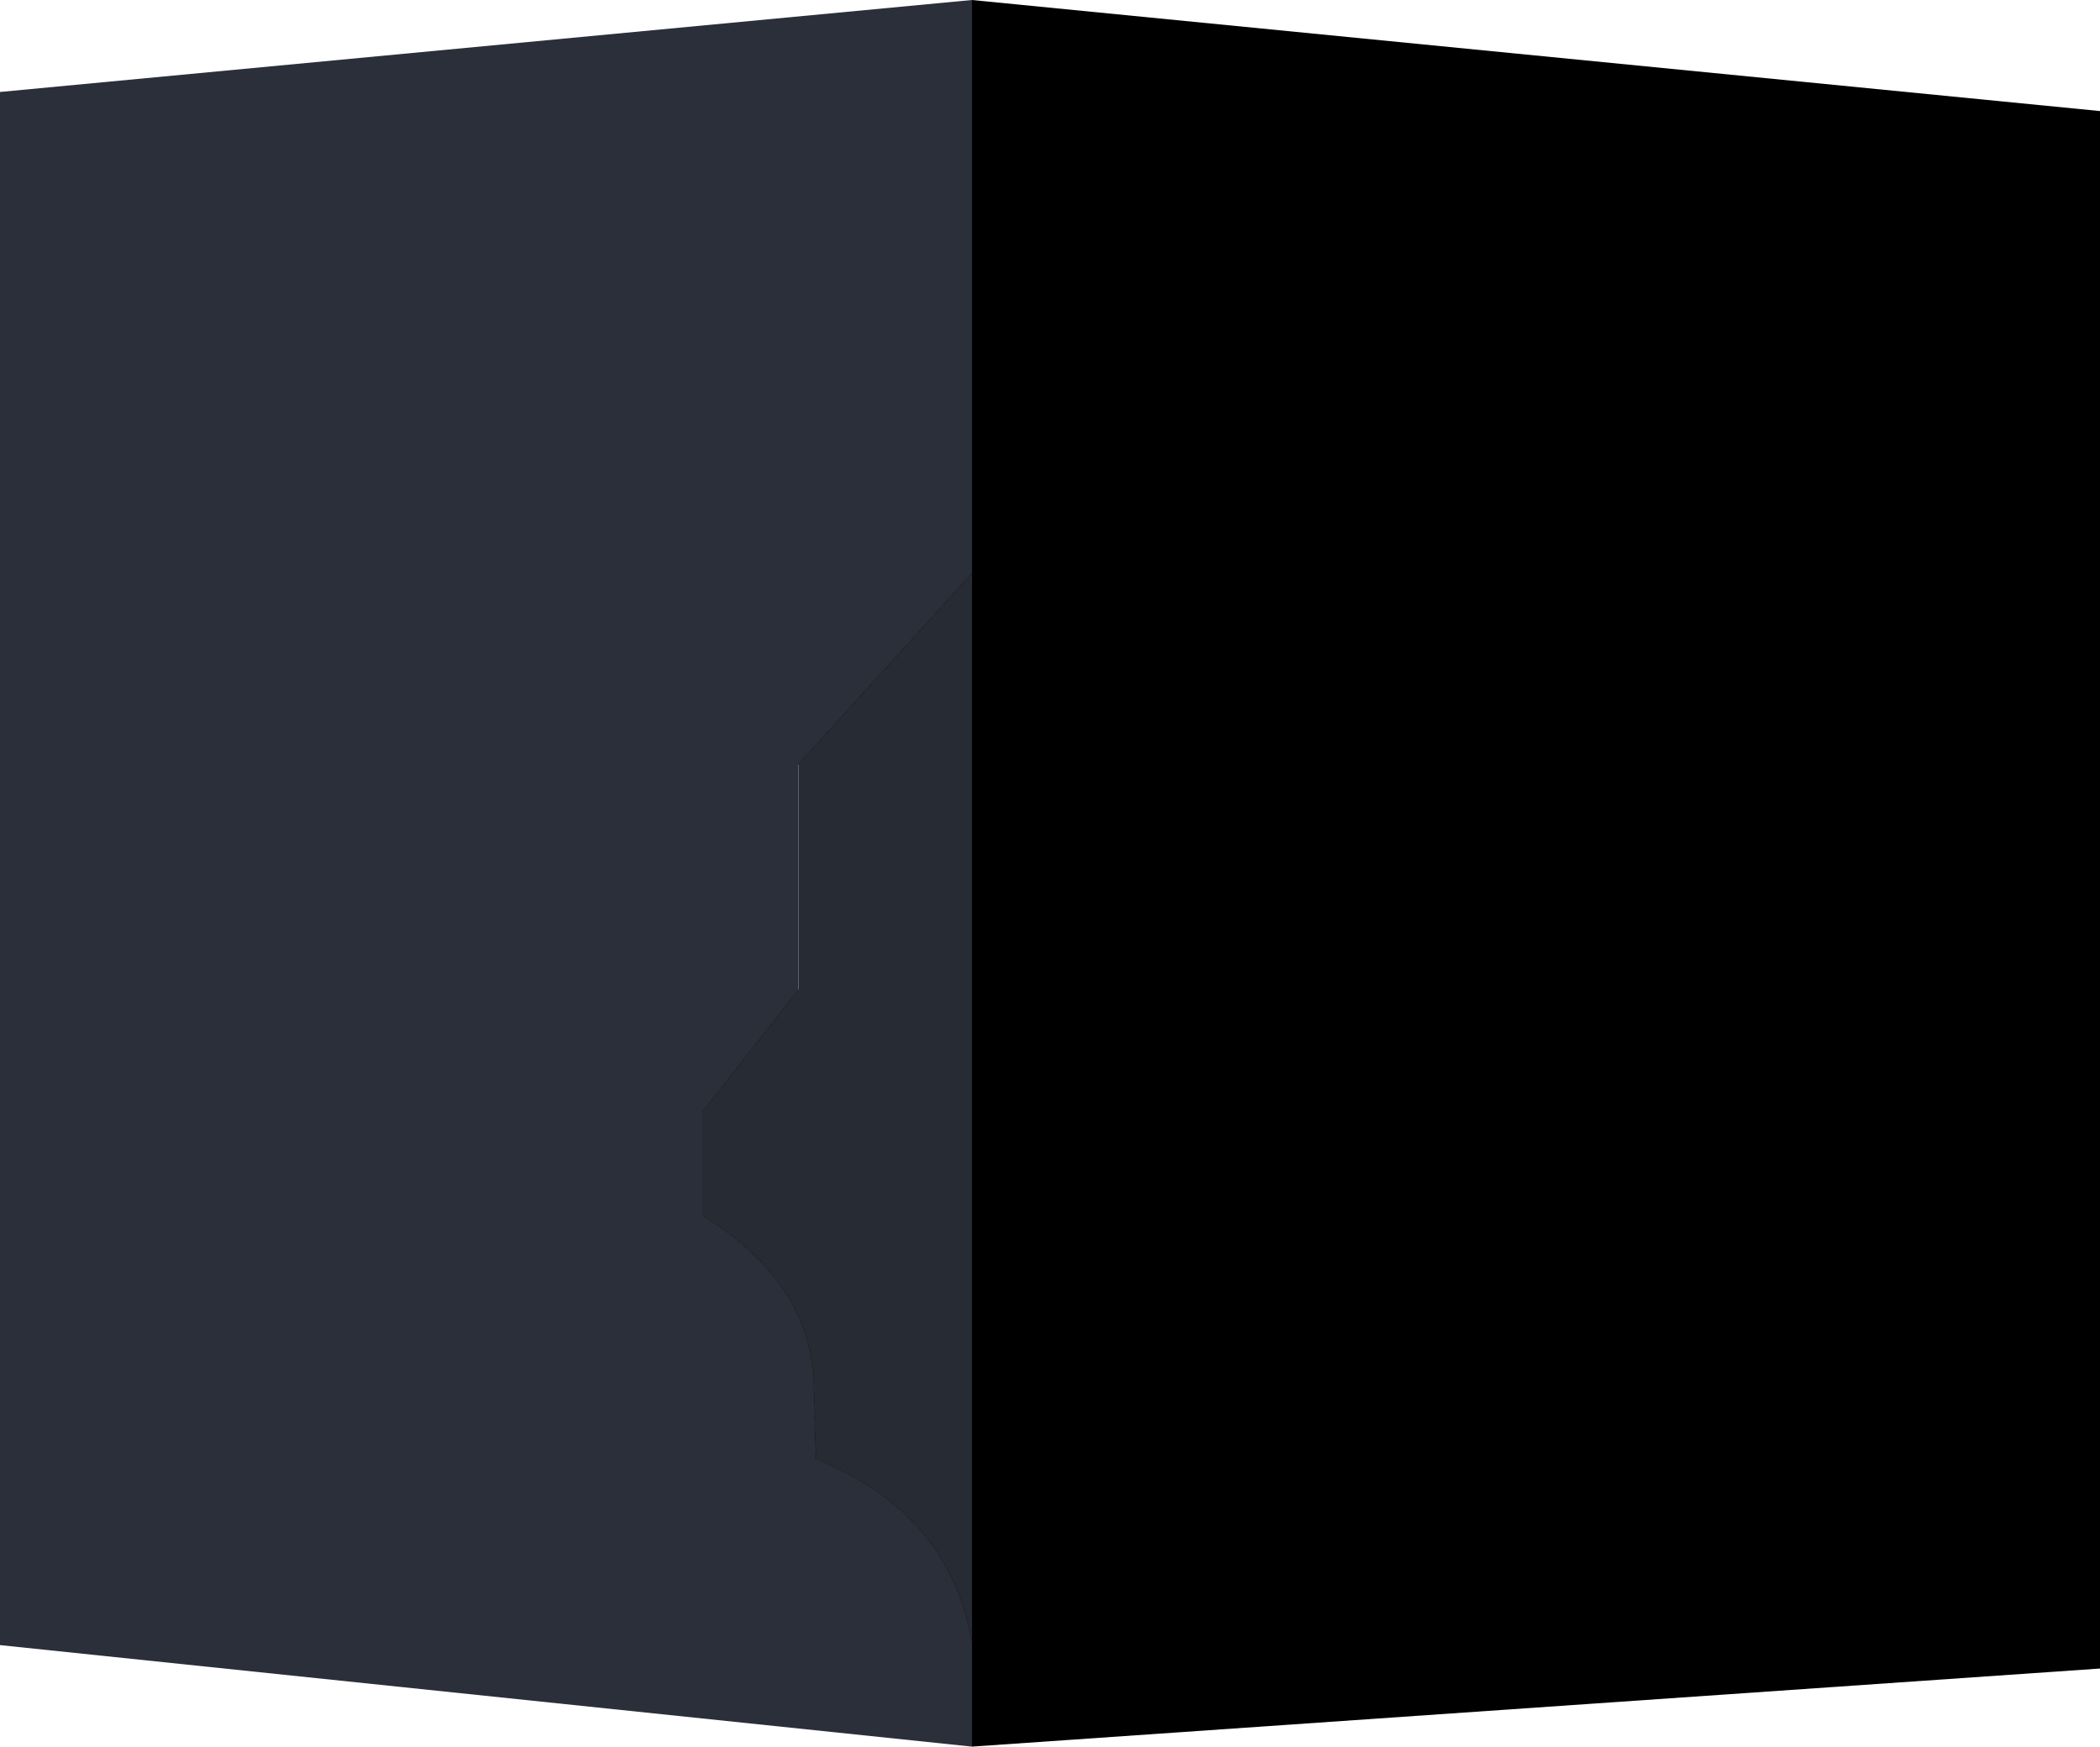
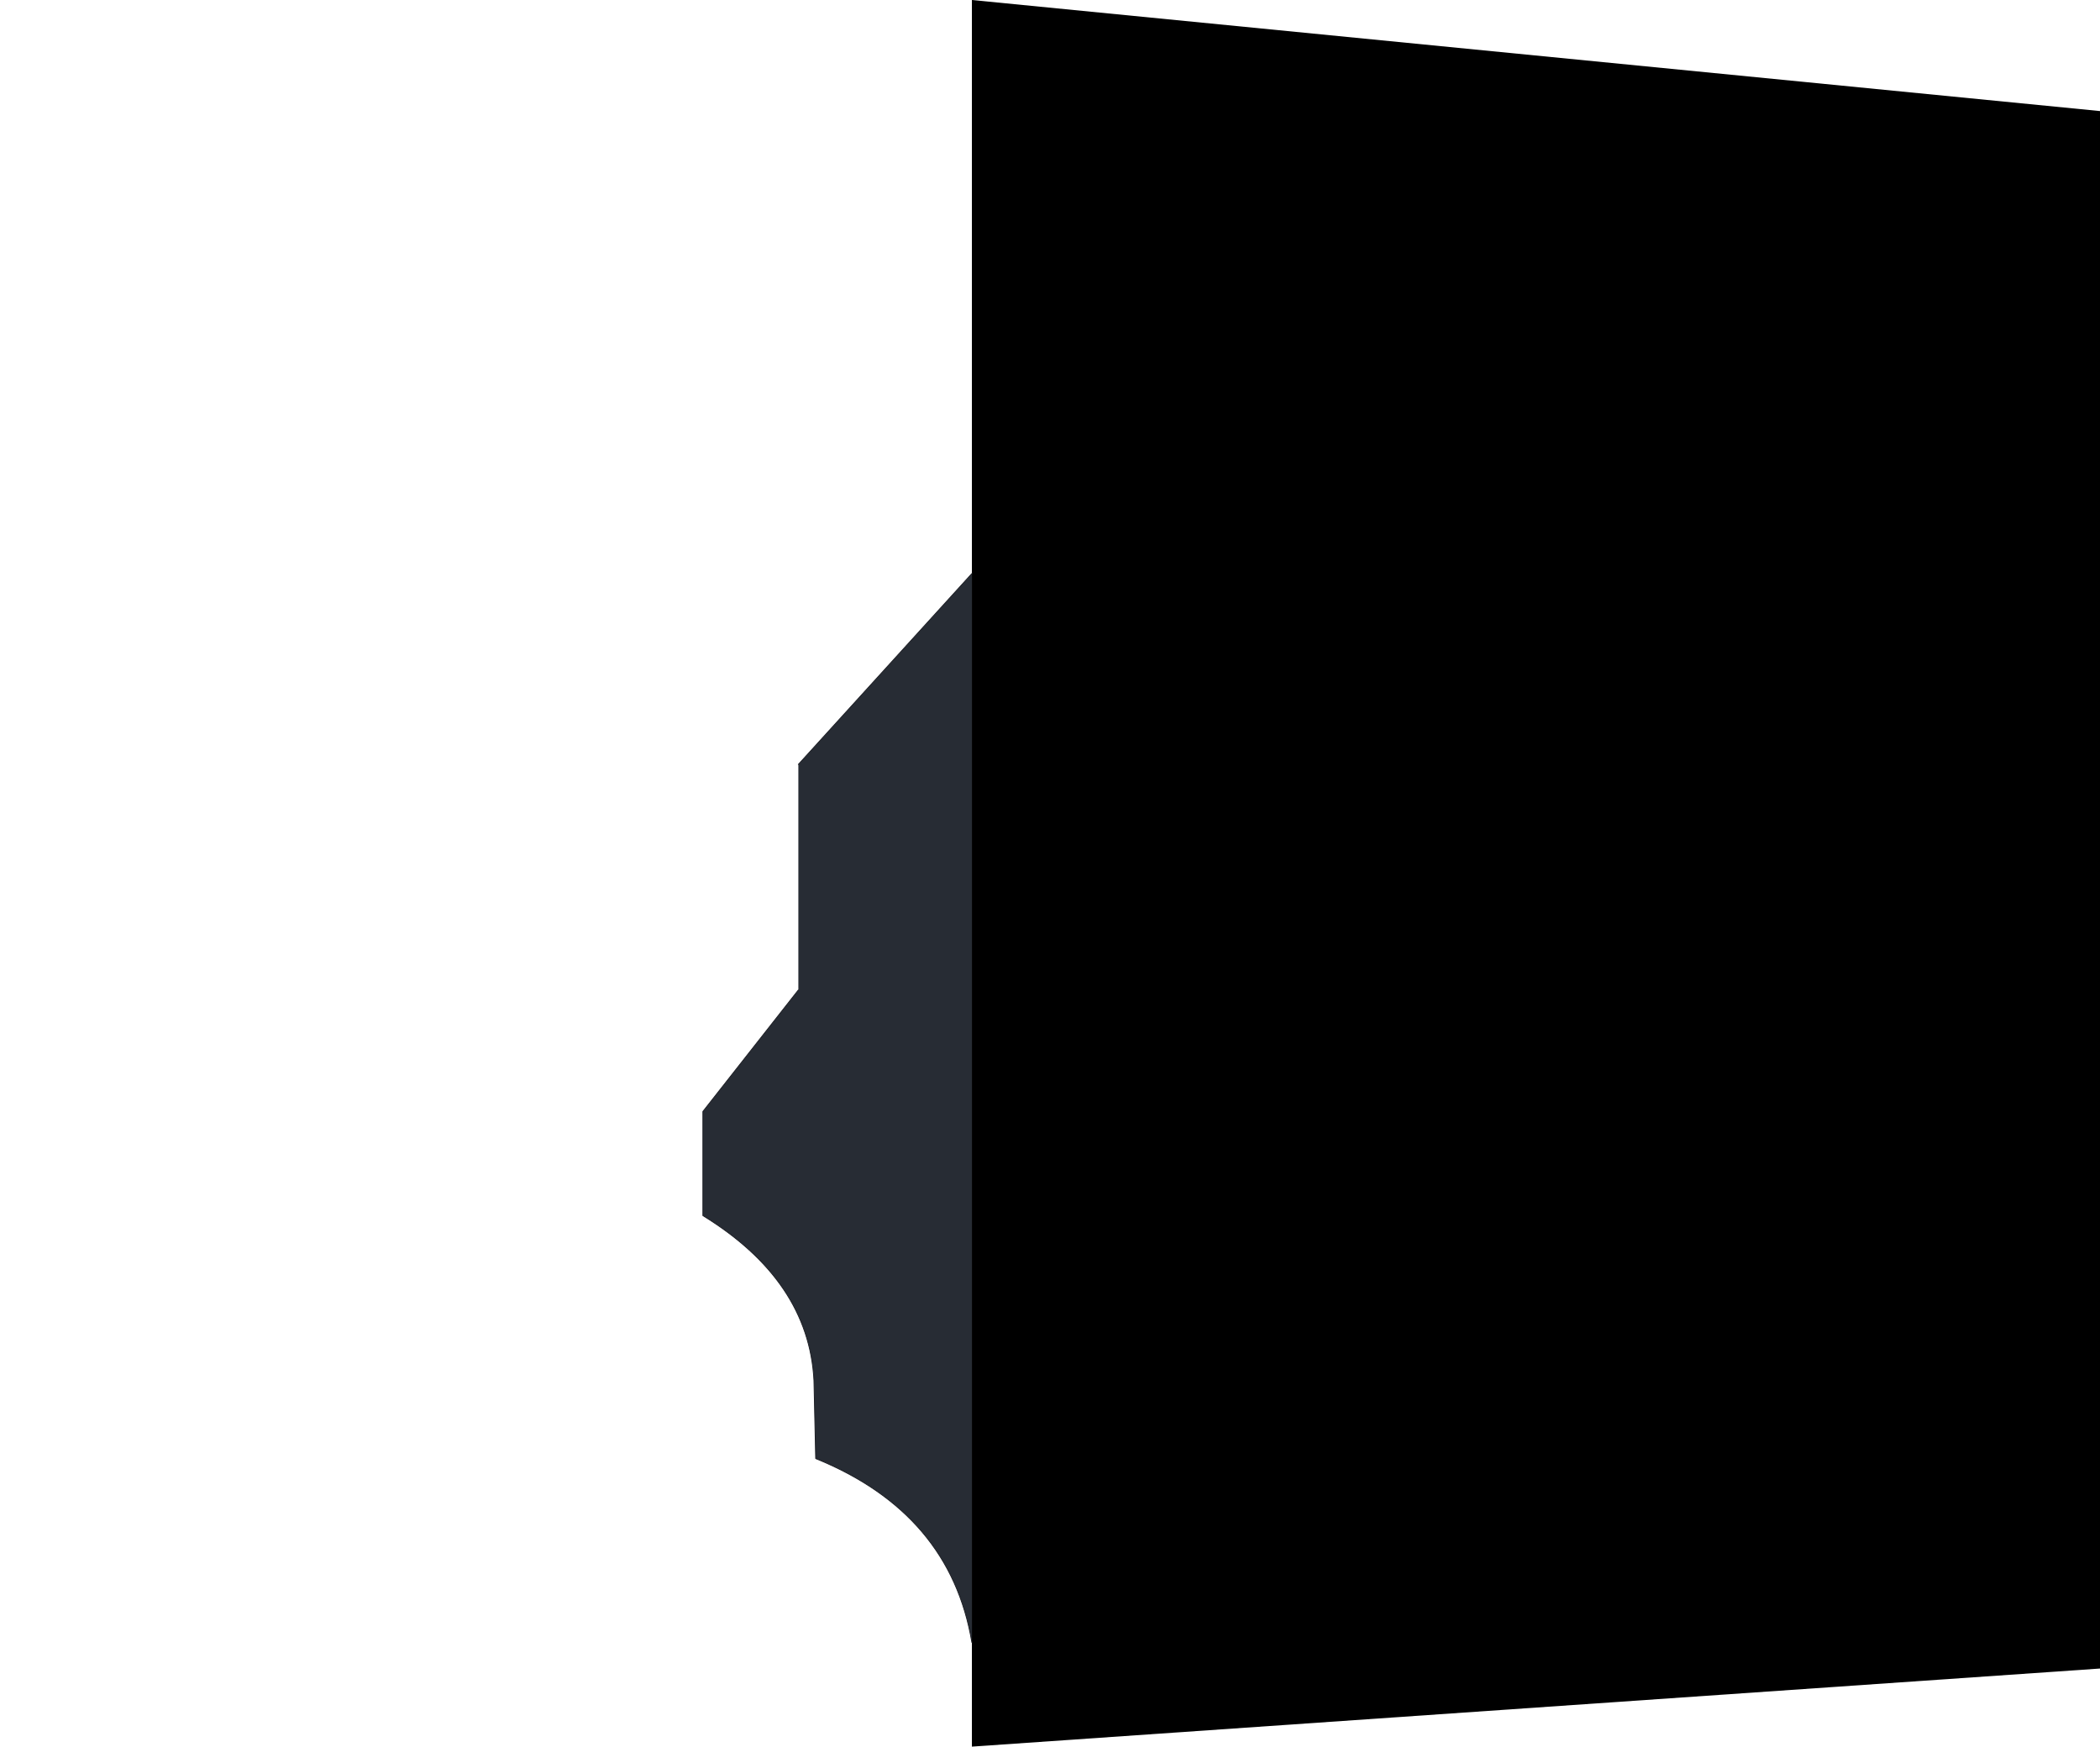
<svg xmlns="http://www.w3.org/2000/svg" height="100.65px" width="121.0px">
  <g transform="matrix(1.0, 0.0, 0.0, 1.0, 60.5, 50.3)">
-     <path d="M-4.5 -17.25 L-14.5 -6.25 -14.5 6.75 -20.0 13.75 -20.0 19.75 Q-13.9 23.5 -13.6 29.25 L-13.5 33.75 Q-5.75 36.9 -4.5 44.35 L-4.5 50.35 -60.5 44.5 -60.5 -45.0 -4.5 -50.3 -4.5 -17.25" fill="#2b2f39" fill-rule="evenodd" stroke="none" />
    <path d="M-14.5 -6.25 L-4.5 -17.25 -4.5 44.35 Q-5.75 36.9 -13.5 33.75 L-13.6 29.25 Q-13.9 23.5 -20.0 19.75 L-20.0 13.75 -14.5 6.75 -14.5 -6.25" fill="#272c34" fill-rule="evenodd" stroke="none" />
    <path d="M-4.5 44.35 L-4.5 -17.25 -4.5 -50.3 60.5 -43.9 60.5 45.85 -4.5 50.35 -4.5 44.35" fill="#000000" fill-rule="evenodd" stroke="none" />
    <path d="M-4.5 -17.25 L-14.5 -6.25 M-14.5 6.75 L-20.0 13.75 -20.0 19.75 Q-13.9 23.5 -13.6 29.25 L-13.5 33.75 Q-5.75 36.9 -4.5 44.35" fill="none" stroke="#1c1e24" stroke-linecap="round" stroke-linejoin="round" stroke-width="0.05" />
  </g>
</svg>